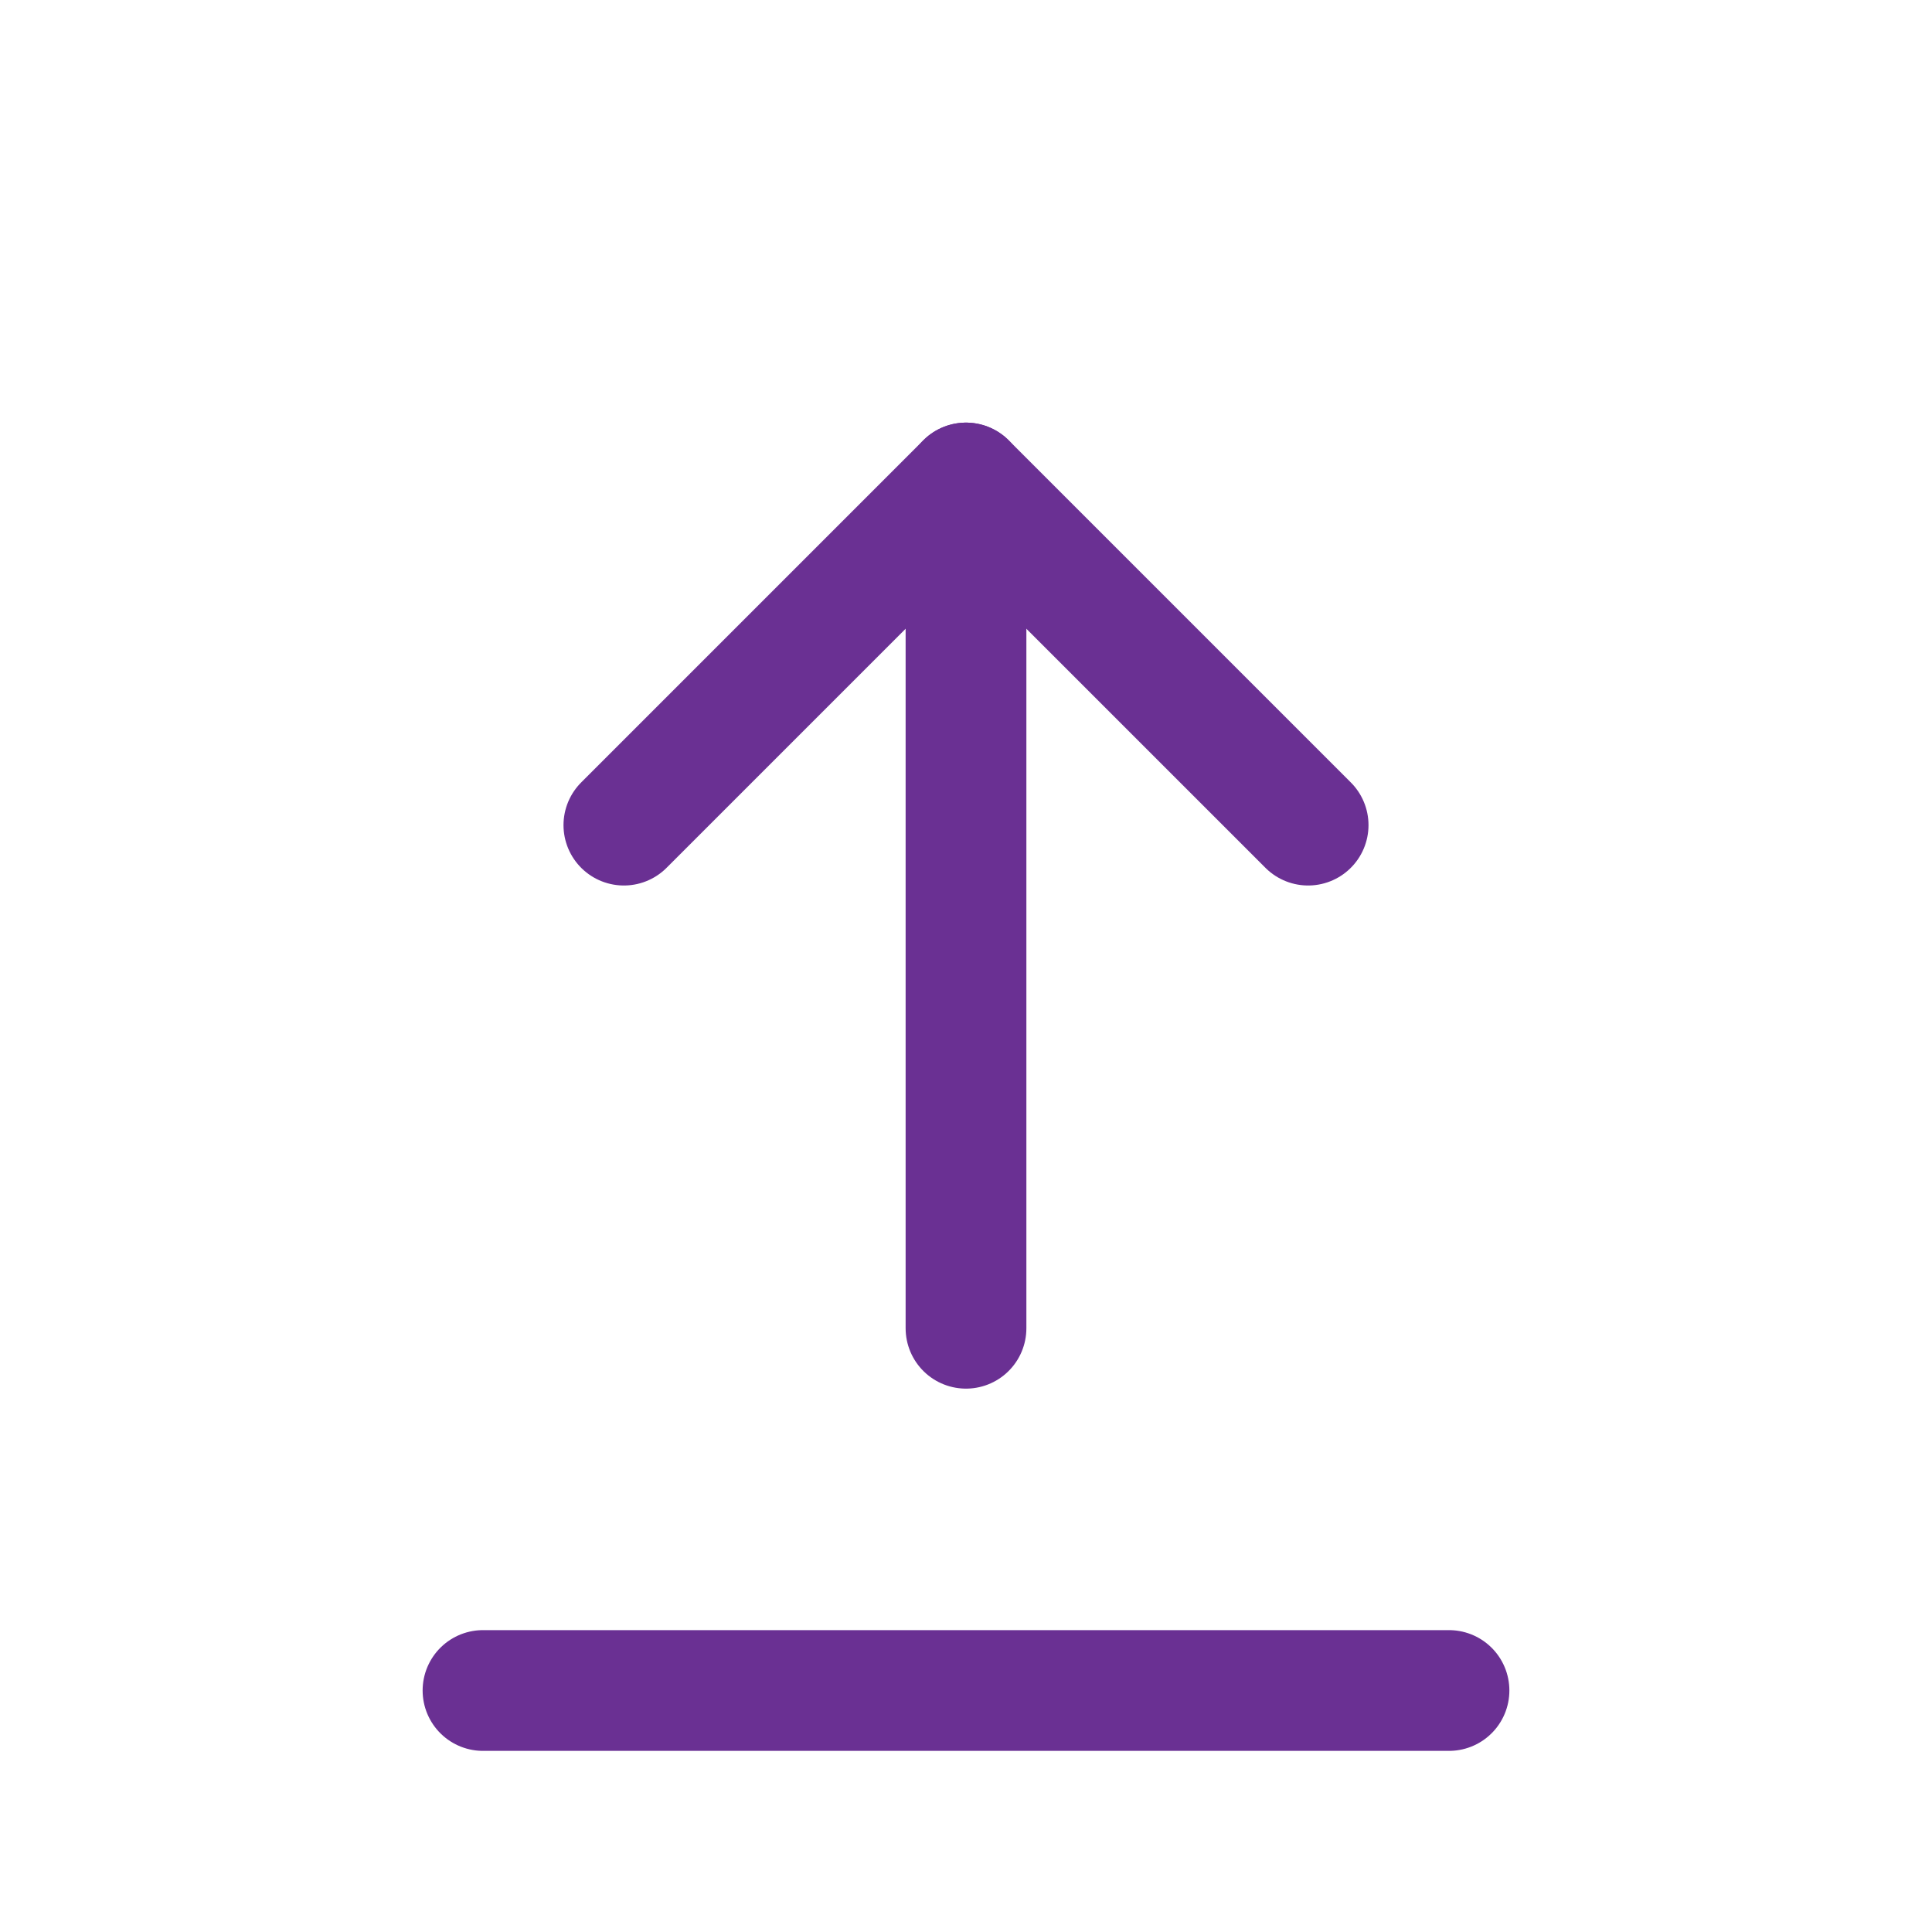
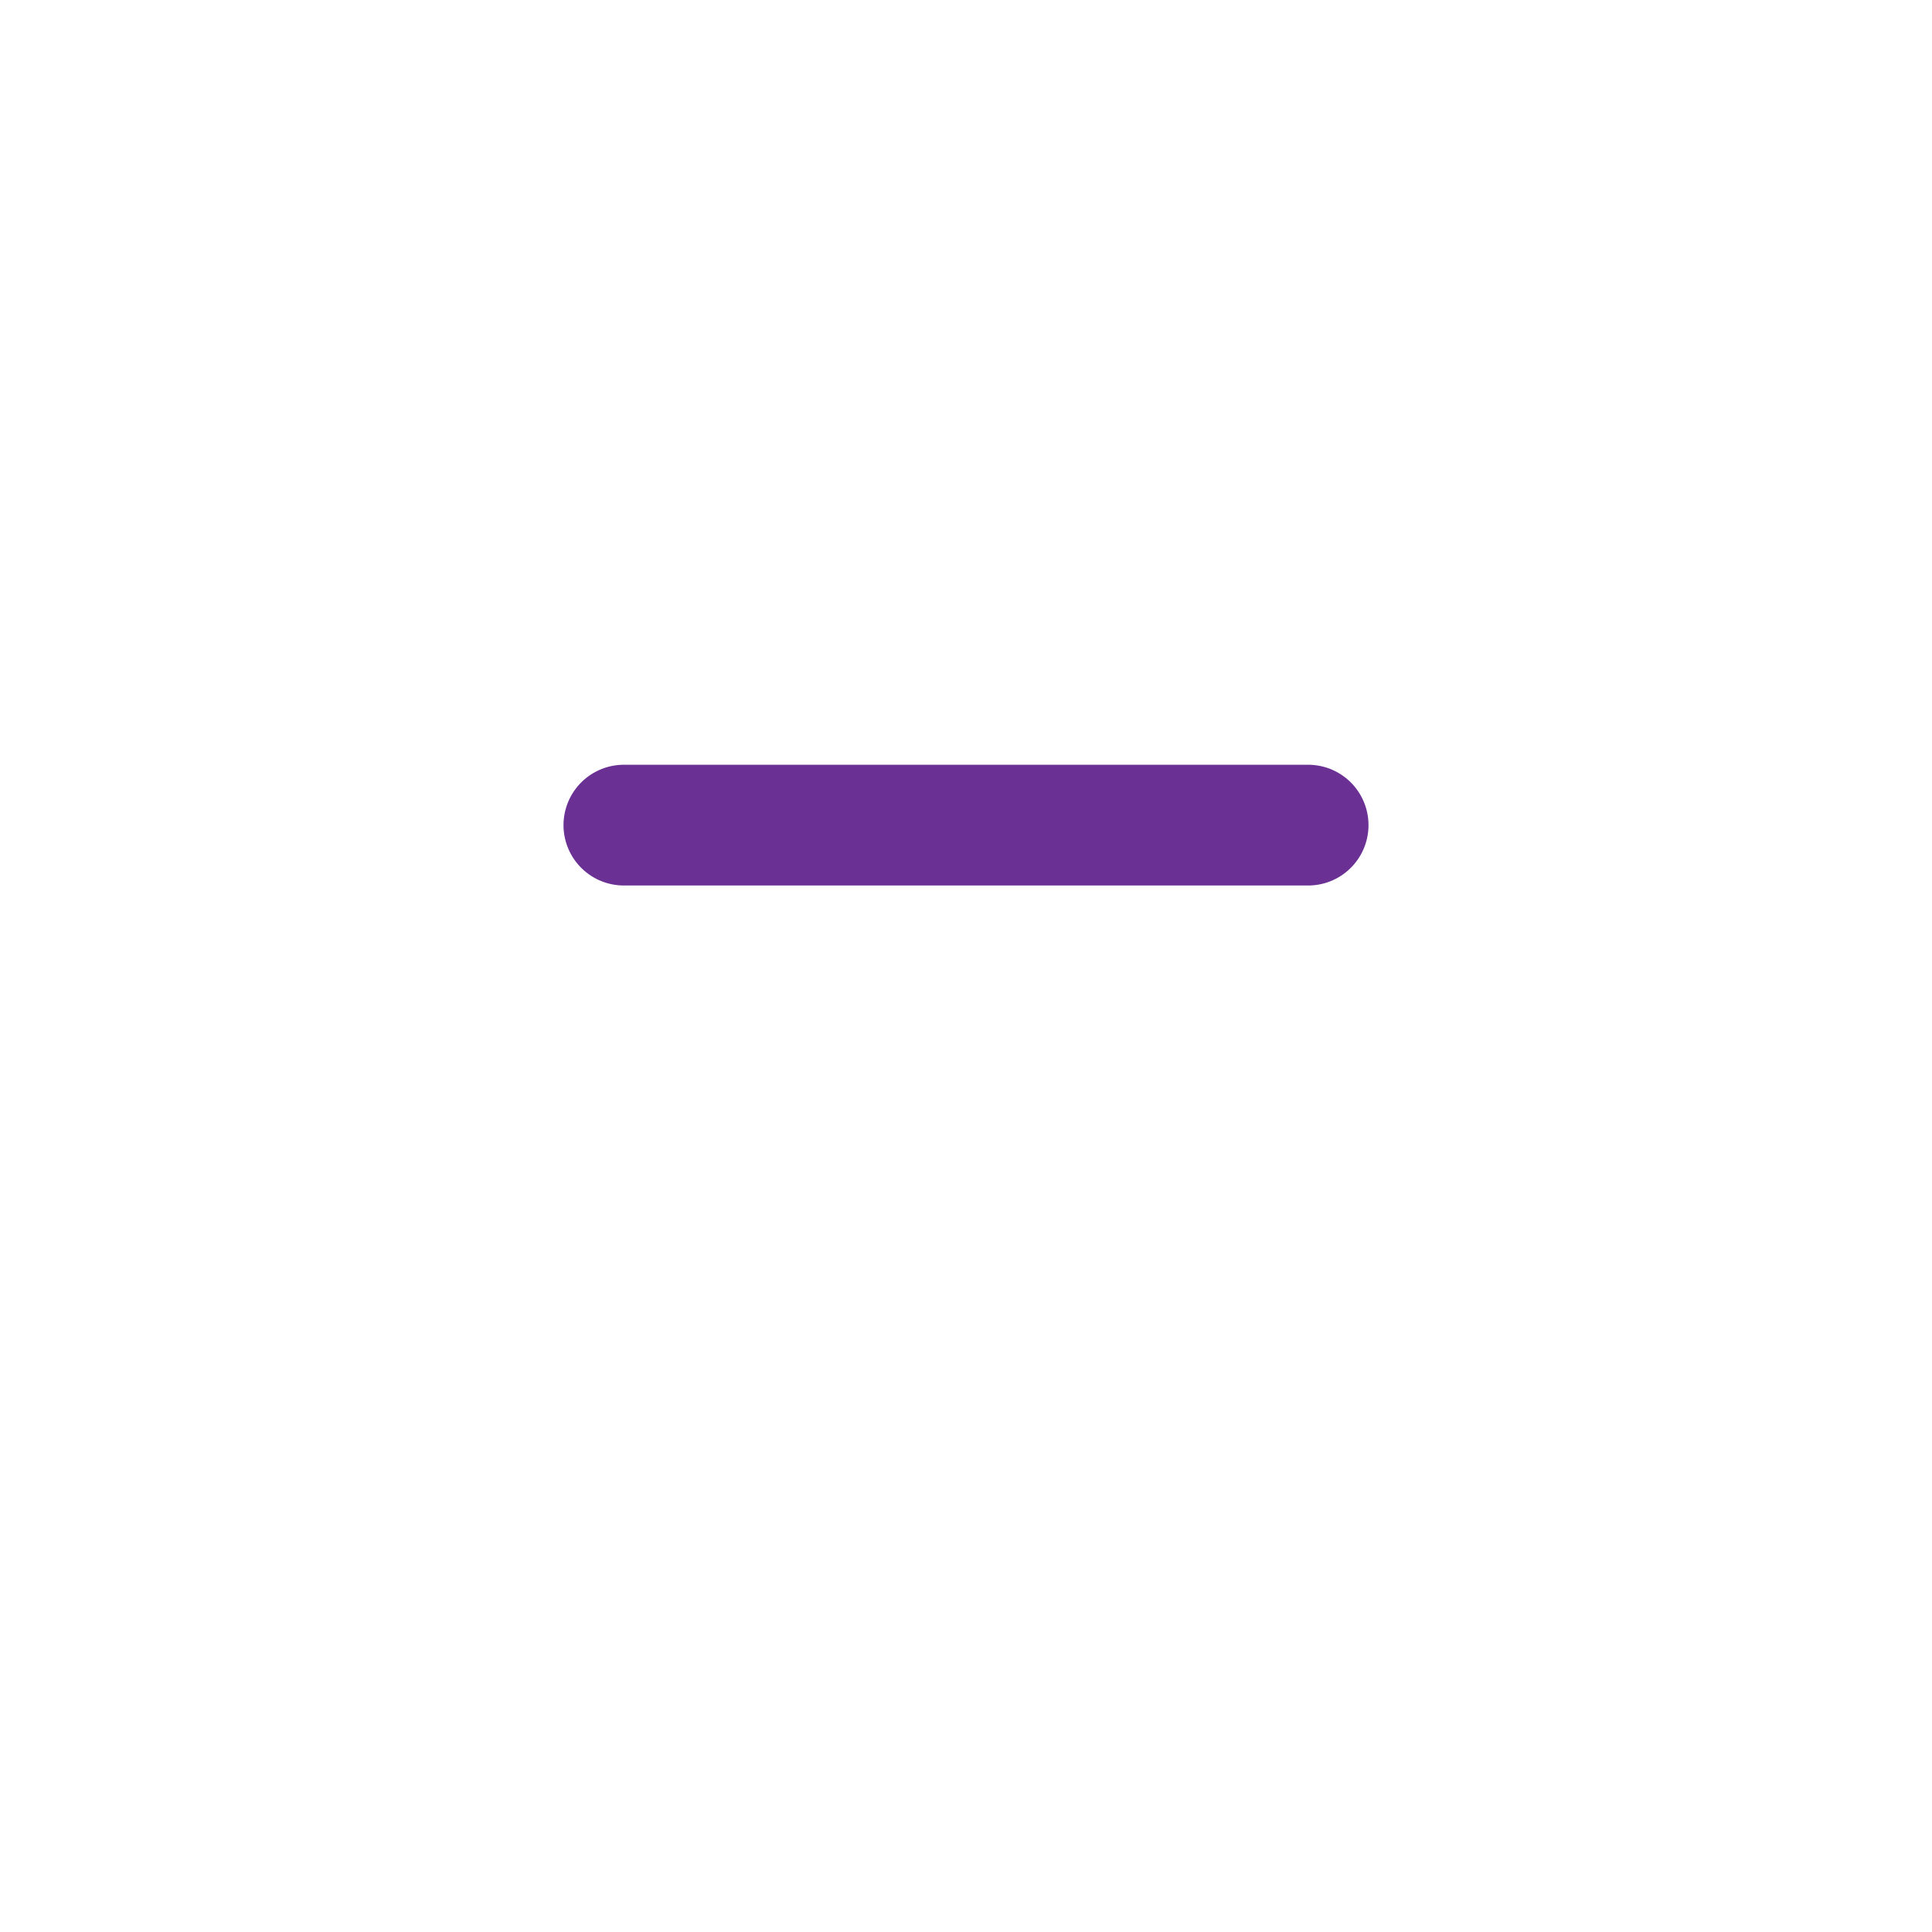
<svg xmlns="http://www.w3.org/2000/svg" width="72px" height="72px" viewBox="0 0 24 24" fill="none">
-   <path d="M12 16.5V6" stroke="#6a3093" stroke-width="1.5" stroke-linecap="round" stroke-linejoin="round" />
-   <path d="M7.75 10.25L12 6L16.25 10.25" stroke="#6a3093" stroke-width="1.5" stroke-linecap="round" stroke-linejoin="round" />
-   <path d="M6 21H18" stroke="#6a3093" stroke-width="1.5" stroke-linecap="round" stroke-linejoin="round" />
+   <path d="M7.75 10.25L16.25 10.25" stroke="#6a3093" stroke-width="1.5" stroke-linecap="round" stroke-linejoin="round" />
</svg>